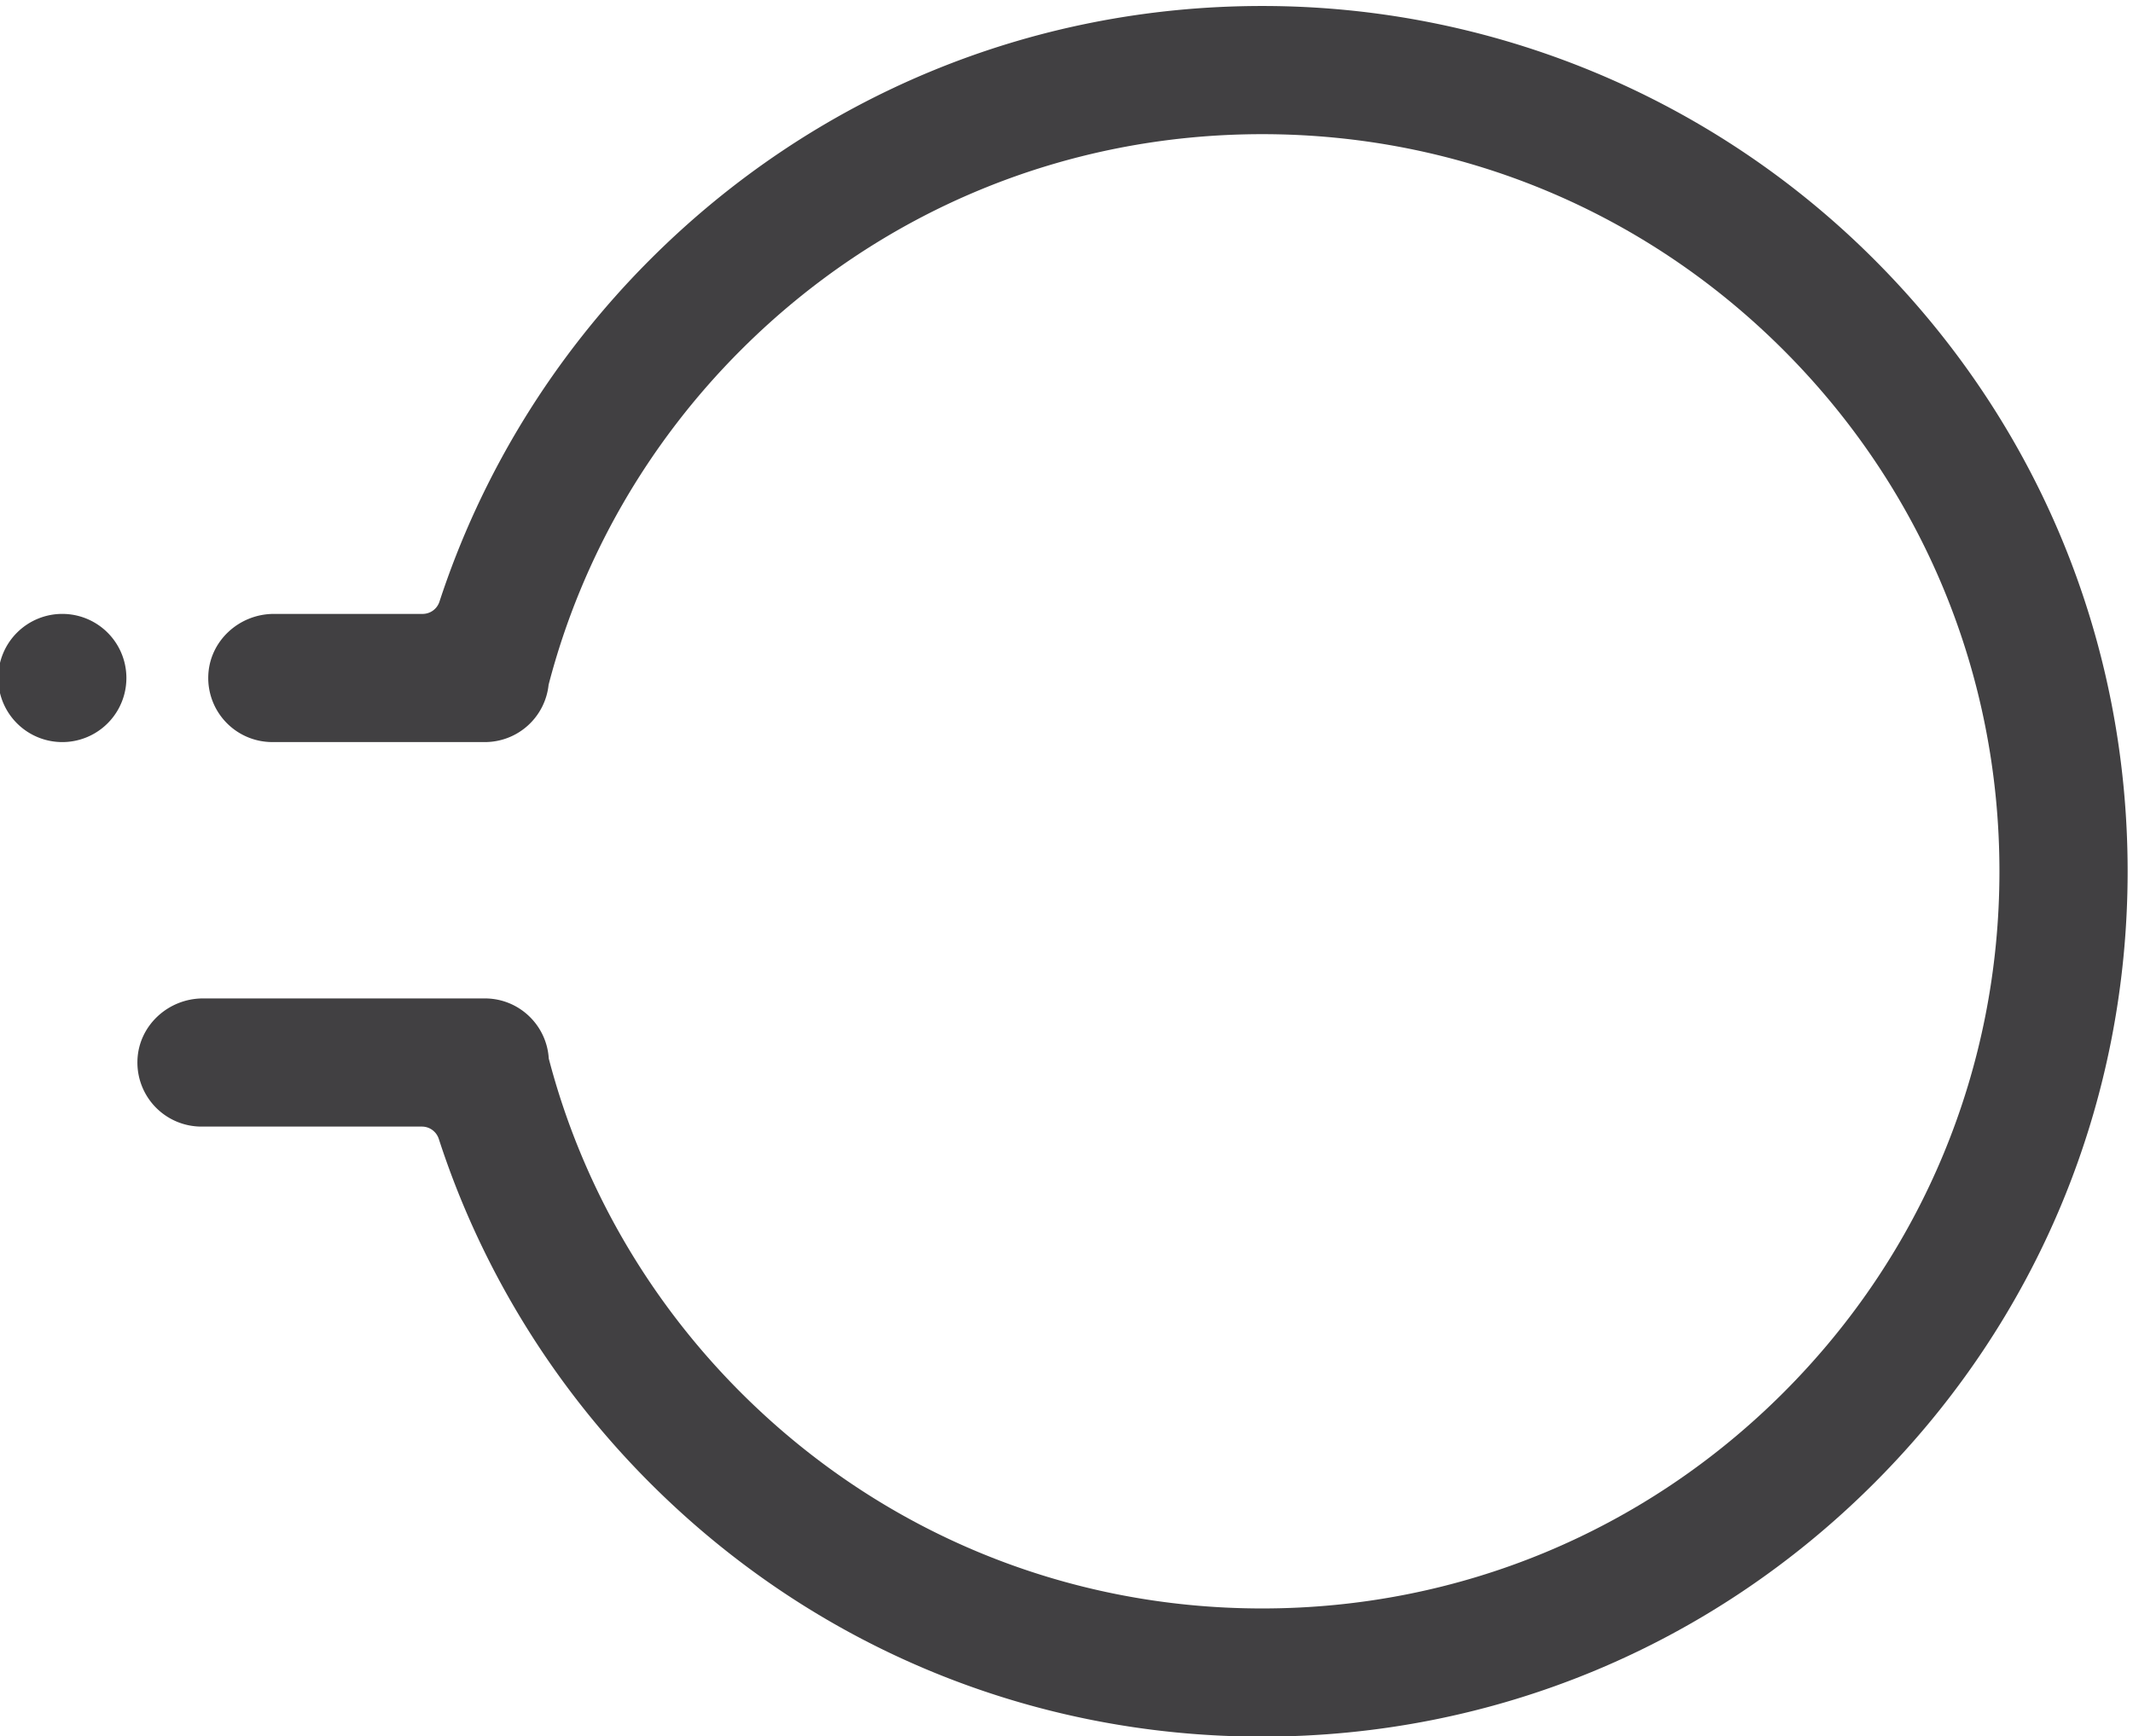
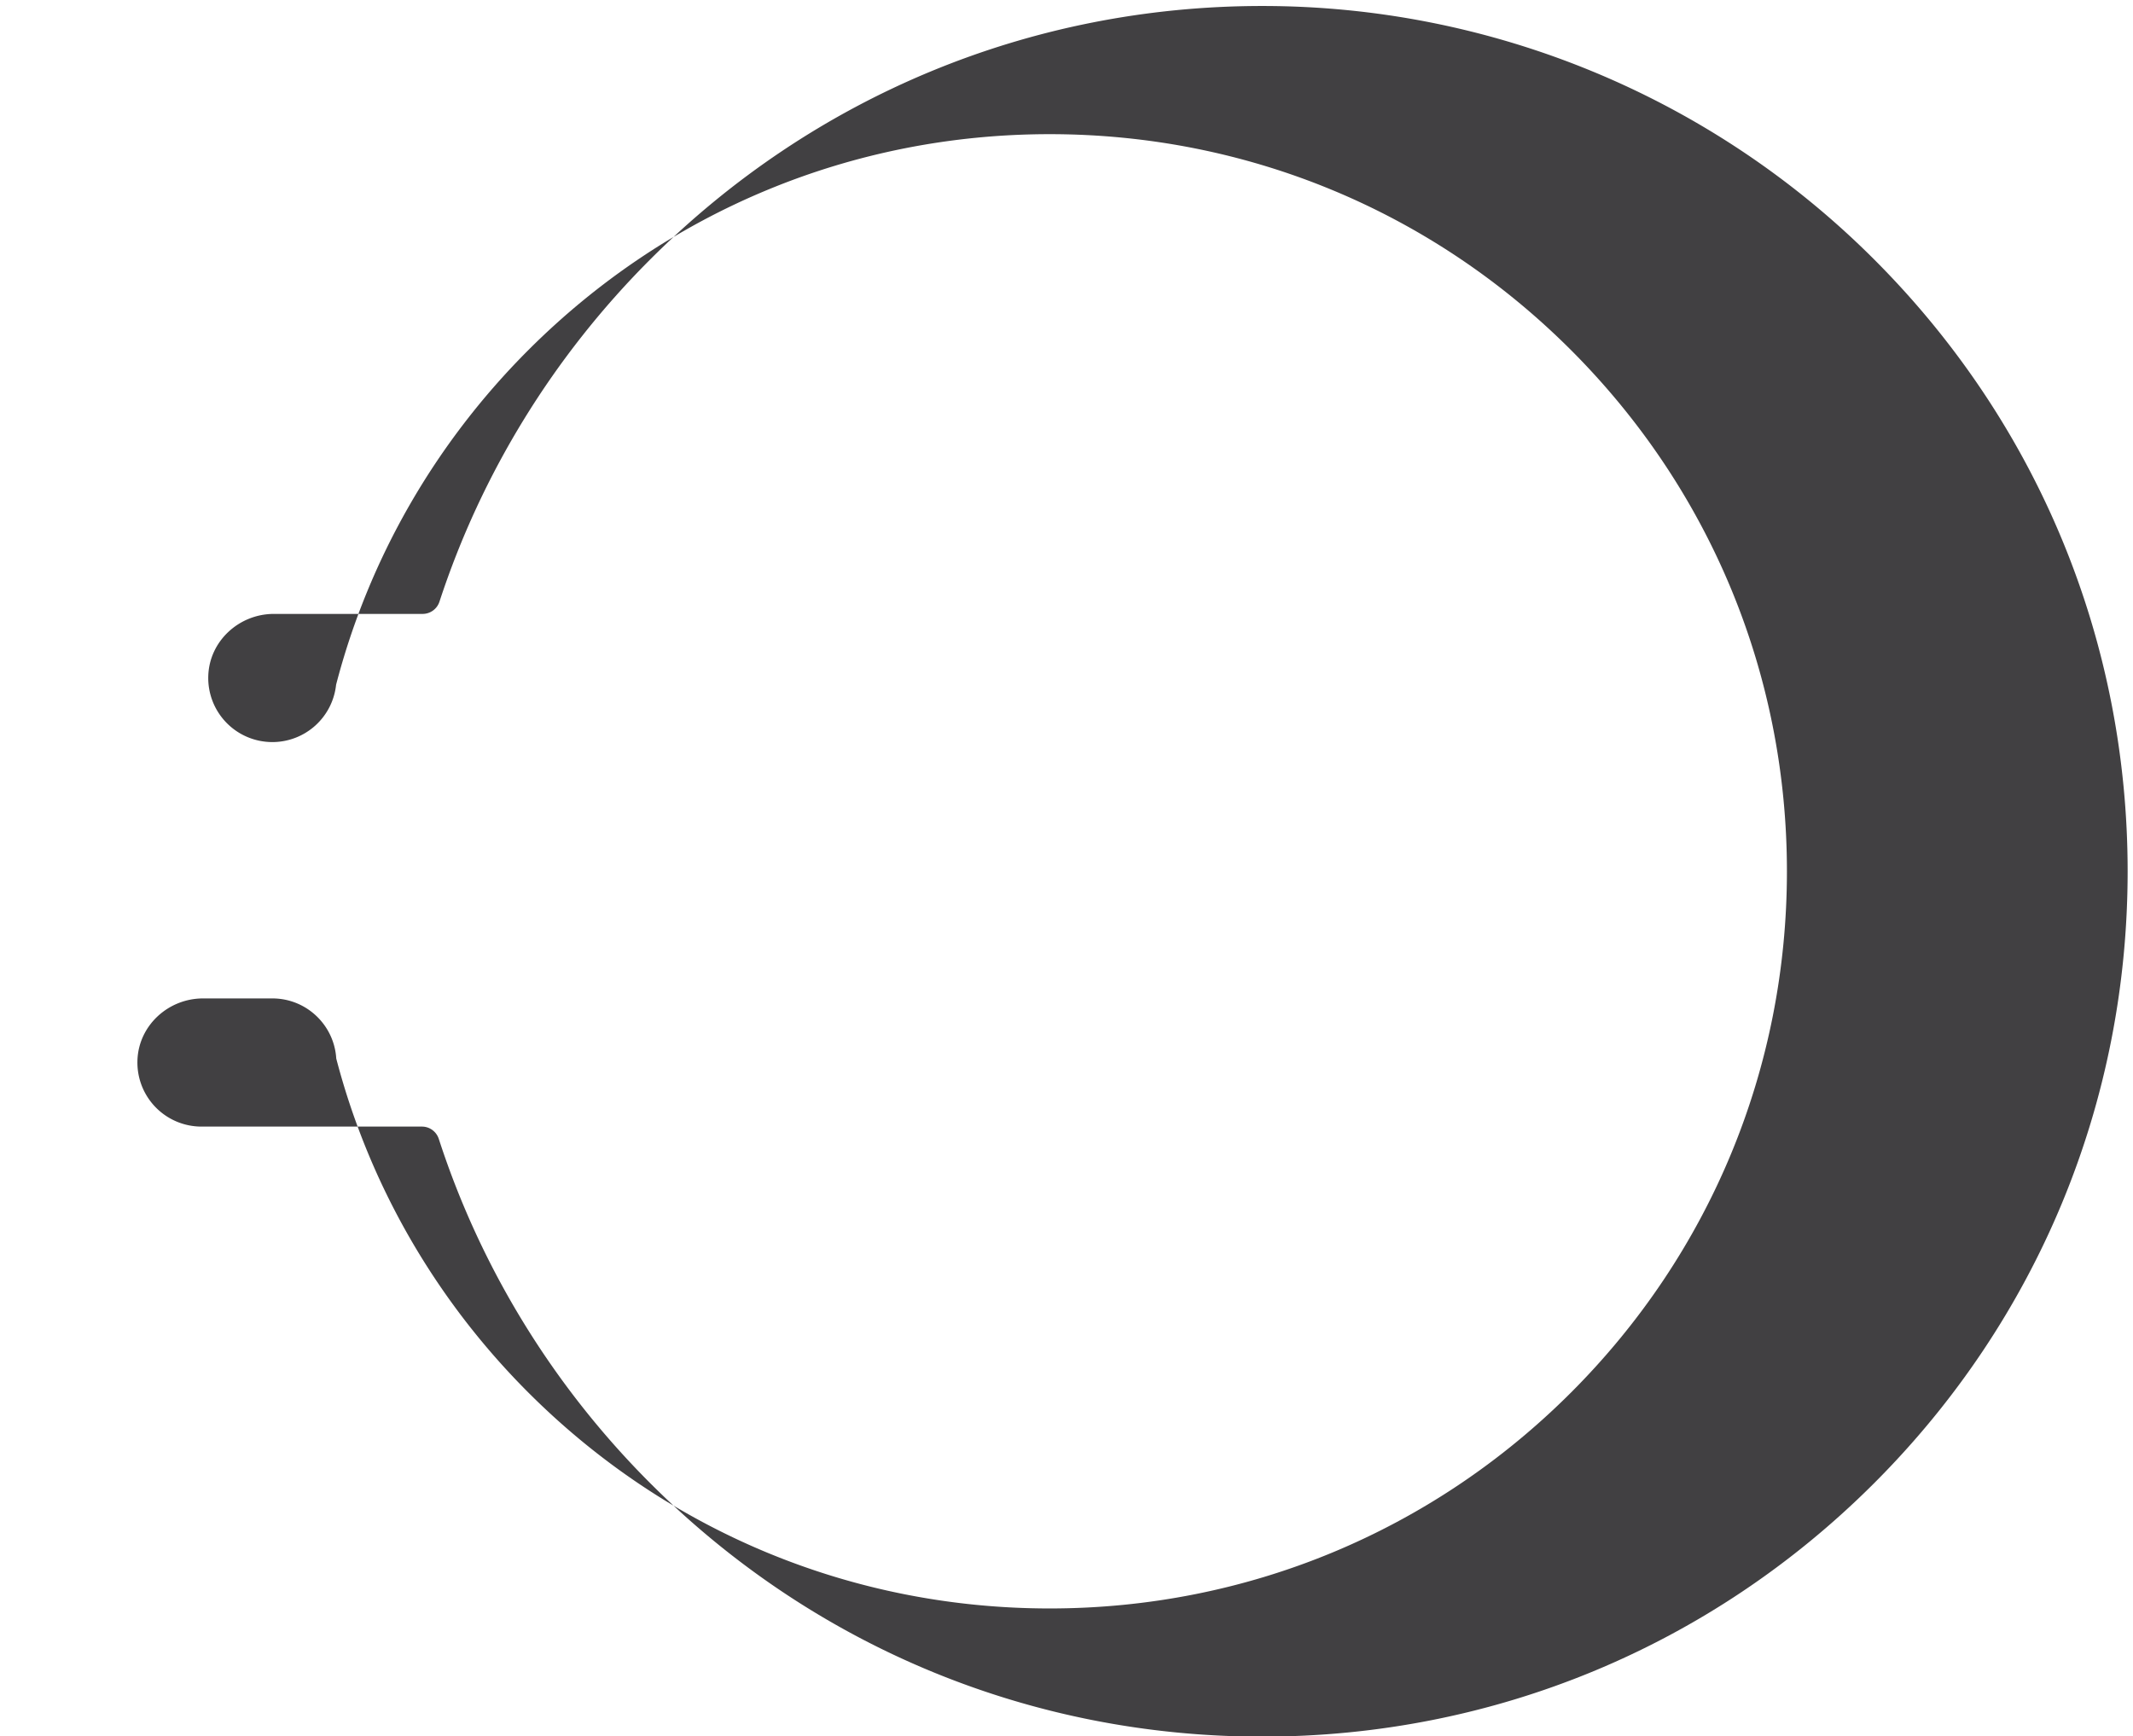
<svg xmlns="http://www.w3.org/2000/svg" width="269" height="219" viewBox="0 0 269 219">
  <g>
    <g>
-       <path fill="#414042" d="M236.355 32.724A109.017 109.017 0 0 0 159.181.756c-29.155-.001-56.564 11.352-77.18 31.968-12.196 12.196-21.284 26.993-26.578 43.16a2.233 2.233 0 0 1-2.12 1.55H34.541c-4.384 0-8.117 3.409-8.273 7.788a8.083 8.083 0 0 0 8.08 8.378h26.801a8.082 8.082 0 0 0 8.038-7.232c4.124-15.88 12.49-30.457 24.246-42.213 17.561-17.561 40.91-27.232 65.746-27.232 24.835 0 48.184 9.67 65.745 27.232 17.561 17.562 27.232 40.91 27.232 65.745 0 24.836-9.671 48.185-27.232 65.746-17.561 17.56-40.91 27.232-65.745 27.232-24.836 0-48.185-9.671-65.746-27.232-11.738-11.738-20.093-26.28-24.226-42.13-.26-4.23-3.763-7.582-8.058-7.582H25.606c-4.384 0-8.117 3.409-8.272 7.789a8.083 8.083 0 0 0 8.078 8.377h27.802c.972 0 1.825.633 2.125 1.557 5.28 16.27 14.398 31.157 26.662 43.42 20.615 20.615 48.024 31.969 77.178 31.969 29.153 0 56.562-11.354 77.176-31.97 20.615-20.613 31.968-48.022 31.968-77.176 0-29.154-11.353-56.562-31.968-77.176" />
+       <path fill="#414042" d="M236.355 32.724A109.017 109.017 0 0 0 159.181.756c-29.155-.001-56.564 11.352-77.18 31.968-12.196 12.196-21.284 26.993-26.578 43.16a2.233 2.233 0 0 1-2.12 1.55H34.541c-4.384 0-8.117 3.409-8.273 7.788a8.083 8.083 0 0 0 8.08 8.378a8.082 8.082 0 0 0 8.038-7.232c4.124-15.88 12.49-30.457 24.246-42.213 17.561-17.561 40.91-27.232 65.746-27.232 24.835 0 48.184 9.67 65.745 27.232 17.561 17.562 27.232 40.91 27.232 65.745 0 24.836-9.671 48.185-27.232 65.746-17.561 17.56-40.91 27.232-65.745 27.232-24.836 0-48.185-9.671-65.746-27.232-11.738-11.738-20.093-26.28-24.226-42.13-.26-4.23-3.763-7.582-8.058-7.582H25.606c-4.384 0-8.117 3.409-8.272 7.789a8.083 8.083 0 0 0 8.078 8.377h27.802c.972 0 1.825.633 2.125 1.557 5.28 16.27 14.398 31.157 26.662 43.42 20.615 20.615 48.024 31.969 77.178 31.969 29.153 0 56.562-11.354 77.176-31.97 20.615-20.613 31.968-48.022 31.968-77.176 0-29.154-11.353-56.562-31.968-77.176" />
    </g>
    <g>
-       <path fill="#414042" d="M7.983 77.434A8.084 8.084 0 1 0 7.985 93.6a8.084 8.084 0 0 0-.002-16.166" />
-     </g>
+       </g>
  </g>
</svg>